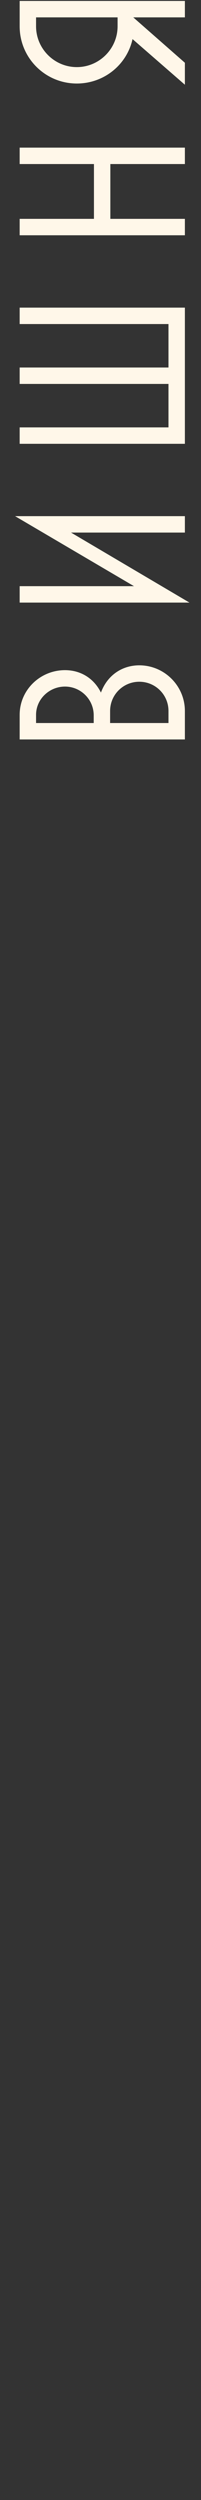
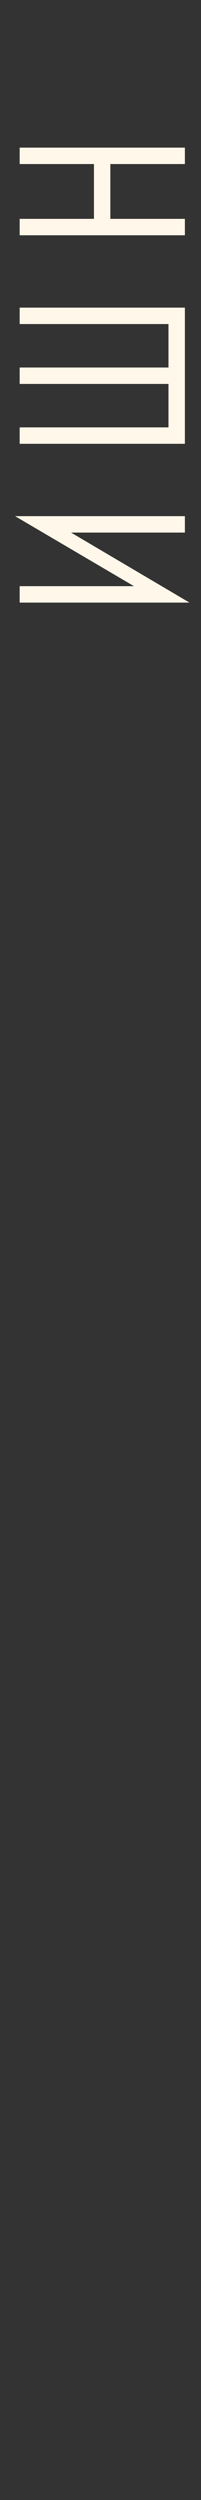
<svg xmlns="http://www.w3.org/2000/svg" width="40" height="497" viewBox="0 0 40 497" fill="none">
  <rect x="0" y="0" width="40" height="497" fill="#333333" stroke="none" />
-   <path d="M36.792 141.336C36.792 136.344 32.712 132.264 27.72 132.264C24.168 132.264 21.288 134.376 20.088 137.688C18.696 134.856 16.056 133.224 12.936 133.224C7.992 133.224 3.912 137.16 3.912 142.104L3.912 147L36.792 147L36.792 141.336ZM7.176 143.736L7.176 142.104C7.176 138.984 9.816 136.488 12.936 136.488C16.056 136.488 18.648 139.032 18.648 142.2L18.648 143.736L7.176 143.736ZM21.912 143.736L21.912 141.336C21.912 138.12 24.504 135.528 27.72 135.528C30.936 135.528 33.528 138.12 33.528 141.336L33.528 143.736L21.912 143.736Z" fill="#FFF7E9" />
  <path d="M14.136 105.874L36.792 105.874L36.792 102.61L3 102.61L26.664 116.53L3.912 116.53L3.912 119.794L37.704 119.794L14.136 105.874Z" fill="#FFF7E9" />
  <path d="M33.528 64.42L33.528 73.06L3.912 73.06L3.912 76.324L33.528 76.324L33.528 84.964L3.912 84.964L3.912 88.228L36.792 88.228L36.792 61.156L3.912 61.156L3.912 64.42L33.528 64.42Z" fill="#FFF7E9" />
  <path d="M36.792 29.348L3.912 29.348L3.912 32.612L18.696 32.612L18.696 43.508L3.912 43.508L3.912 46.772L36.792 46.772L36.792 43.508L21.96 43.508L21.96 32.612L36.792 32.612L36.792 29.348Z" fill="#FFF7E9" />
-   <path d="M36.792 12.477L26.52 3.453L36.792 3.453L36.792 0.189L3.912 0.189L3.912 5.229C3.912 11.517 9 16.605 15.288 16.605C20.616 16.605 25.224 12.957 26.376 7.773L36.792 16.845L36.792 12.477ZM23.4 5.229C23.4 9.693 19.752 13.341 15.288 13.341C10.824 13.341 7.176 9.693 7.176 5.229L7.176 3.453L23.4 3.453L23.4 5.229Z" fill="#FFF7E9" />
</svg>